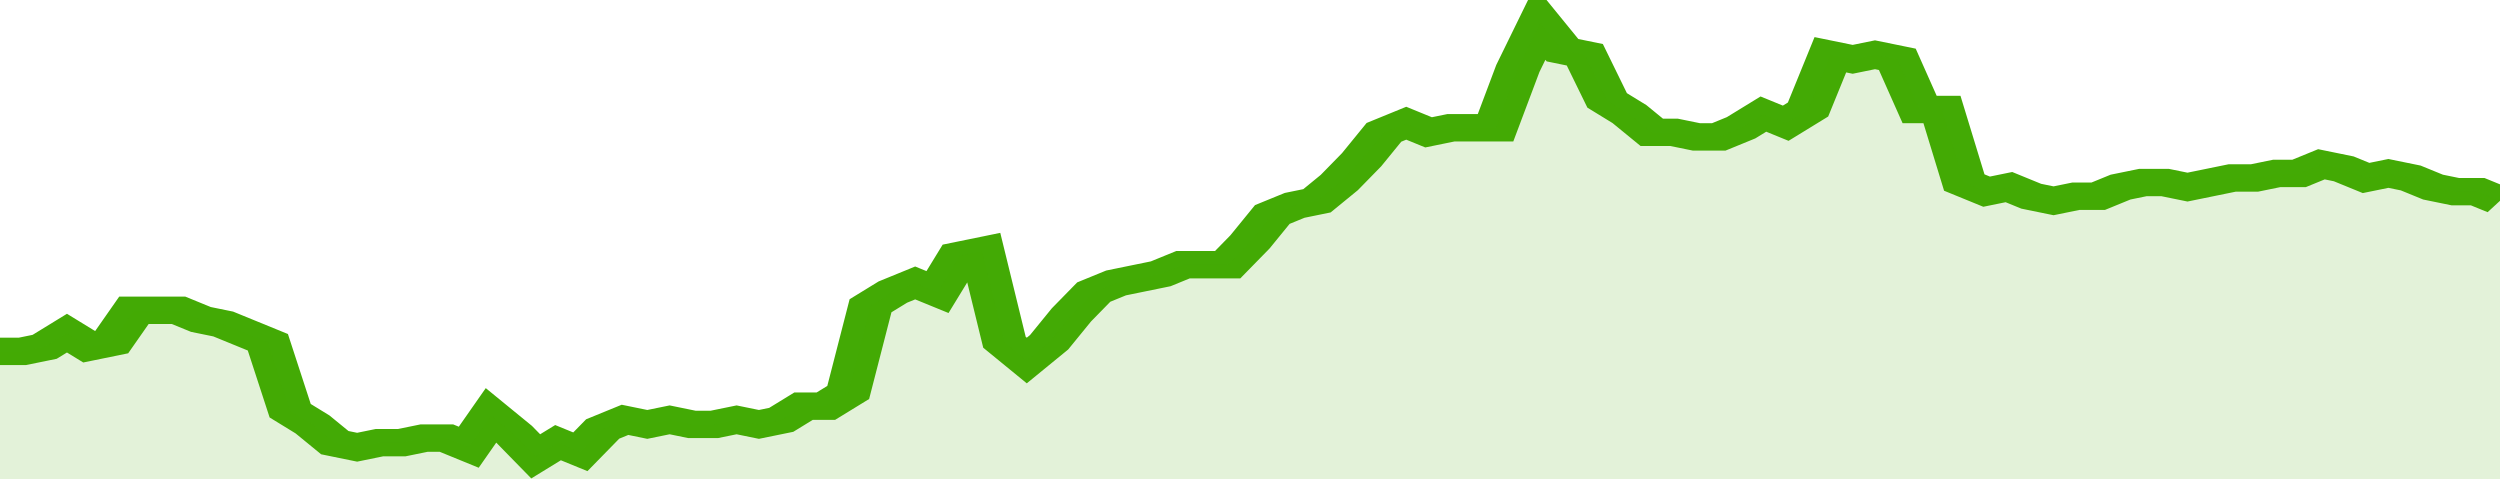
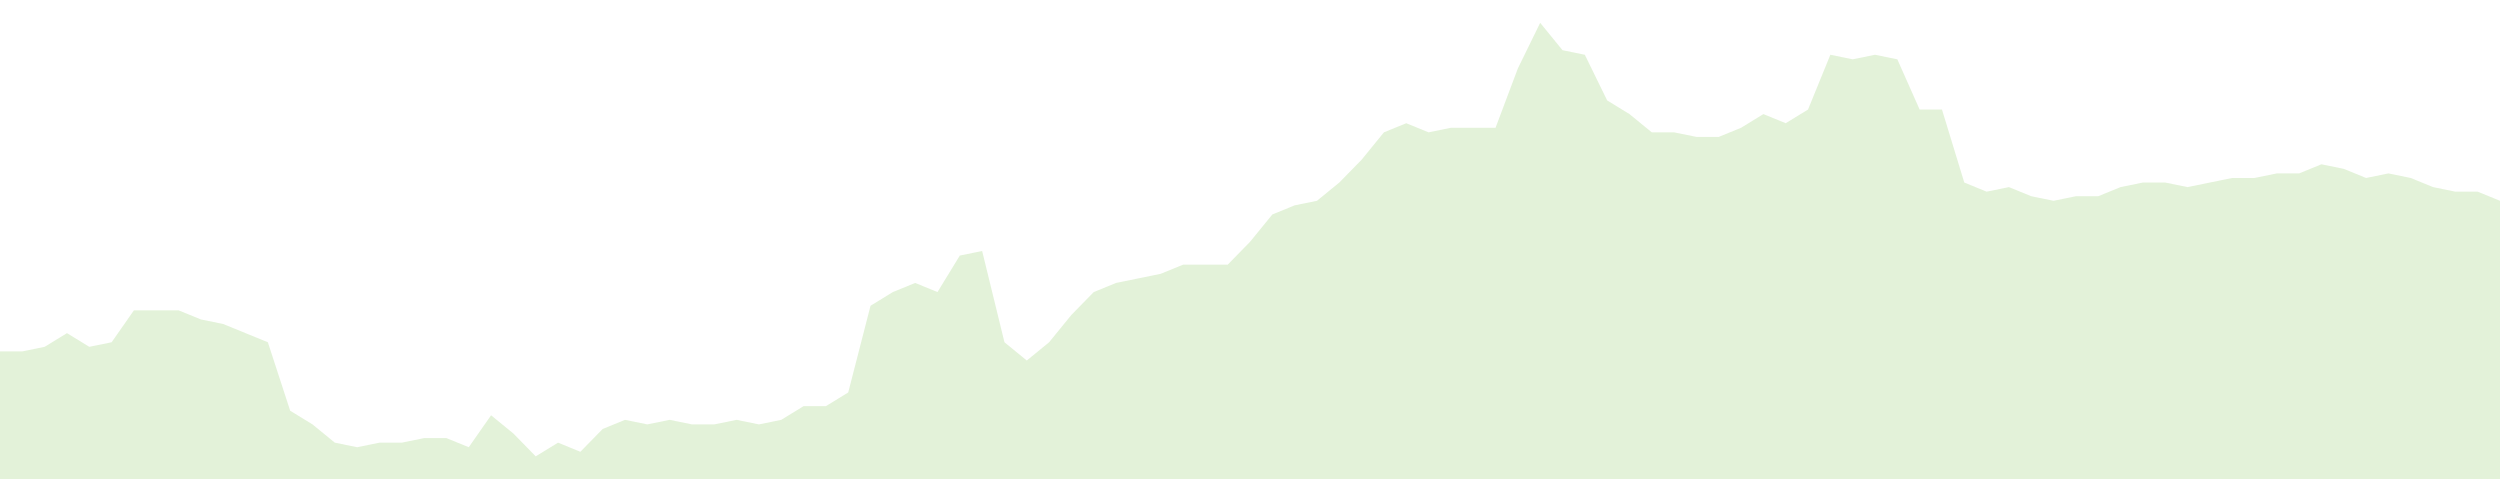
<svg xmlns="http://www.w3.org/2000/svg" viewBox="0 0 336 105" width="120" height="23" preserveAspectRatio="none">
-   <polyline fill="none" stroke="#43AA05" stroke-width="6" points="0, 77 3, 77 6, 76 9, 73 12, 76 15, 75 18, 68 21, 68 24, 68 27, 70 30, 71 33, 73 36, 75 39, 90 42, 93 45, 97 48, 98 51, 97 54, 97 57, 96 60, 96 63, 98 66, 91 69, 95 72, 100 75, 97 78, 99 81, 94 84, 92 87, 93 90, 92 93, 93 96, 93 99, 92 102, 93 105, 92 108, 89 111, 89 114, 86 117, 67 120, 64 123, 62 126, 64 129, 56 132, 55 135, 75 138, 79 141, 75 144, 69 147, 64 150, 62 153, 61 156, 60 159, 58 162, 58 165, 58 168, 53 171, 47 174, 45 177, 44 180, 40 183, 35 186, 29 189, 27 192, 29 195, 28 198, 28 201, 28 204, 15 207, 5 210, 11 213, 12 216, 22 219, 25 222, 29 225, 29 228, 30 231, 30 234, 28 237, 25 240, 27 243, 24 246, 12 249, 13 252, 12 255, 13 258, 24 261, 24 264, 40 267, 42 270, 41 273, 43 276, 44 279, 43 282, 43 285, 41 288, 40 291, 40 294, 41 297, 40 300, 39 303, 39 306, 38 309, 38 312, 36 315, 37 318, 39 321, 38 324, 39 327, 41 330, 42 333, 42 336, 44 336, 44 "> </polyline>
  <polygon fill="#43AA05" opacity="0.15" points="0, 105 0, 77 3, 77 6, 76 9, 73 12, 76 15, 75 18, 68 21, 68 24, 68 27, 70 30, 71 33, 73 36, 75 39, 90 42, 93 45, 97 48, 98 51, 97 54, 97 57, 96 60, 96 63, 98 66, 91 69, 95 72, 100 75, 97 78, 99 81, 94 84, 92 87, 93 90, 92 93, 93 96, 93 99, 92 102, 93 105, 92 108, 89 111, 89 114, 86 117, 67 120, 64 123, 62 126, 64 129, 56 132, 55 135, 75 138, 79 141, 75 144, 69 147, 64 150, 62 153, 61 156, 60 159, 58 162, 58 165, 58 168, 53 171, 47 174, 45 177, 44 180, 40 183, 35 186, 29 189, 27 192, 29 195, 28 198, 28 201, 28 204, 15 207, 5 210, 11 213, 12 216, 22 219, 25 222, 29 225, 29 228, 30 231, 30 234, 28 237, 25 240, 27 243, 24 246, 12 249, 13 252, 12 255, 13 258, 24 261, 24 264, 40 267, 42 270, 41 273, 43 276, 44 279, 43 282, 43 285, 41 288, 40 291, 40 294, 41 297, 40 300, 39 303, 39 306, 38 309, 38 312, 36 315, 37 318, 39 321, 38 324, 39 327, 41 330, 42 333, 42 336, 44 336, 105 " />
</svg>